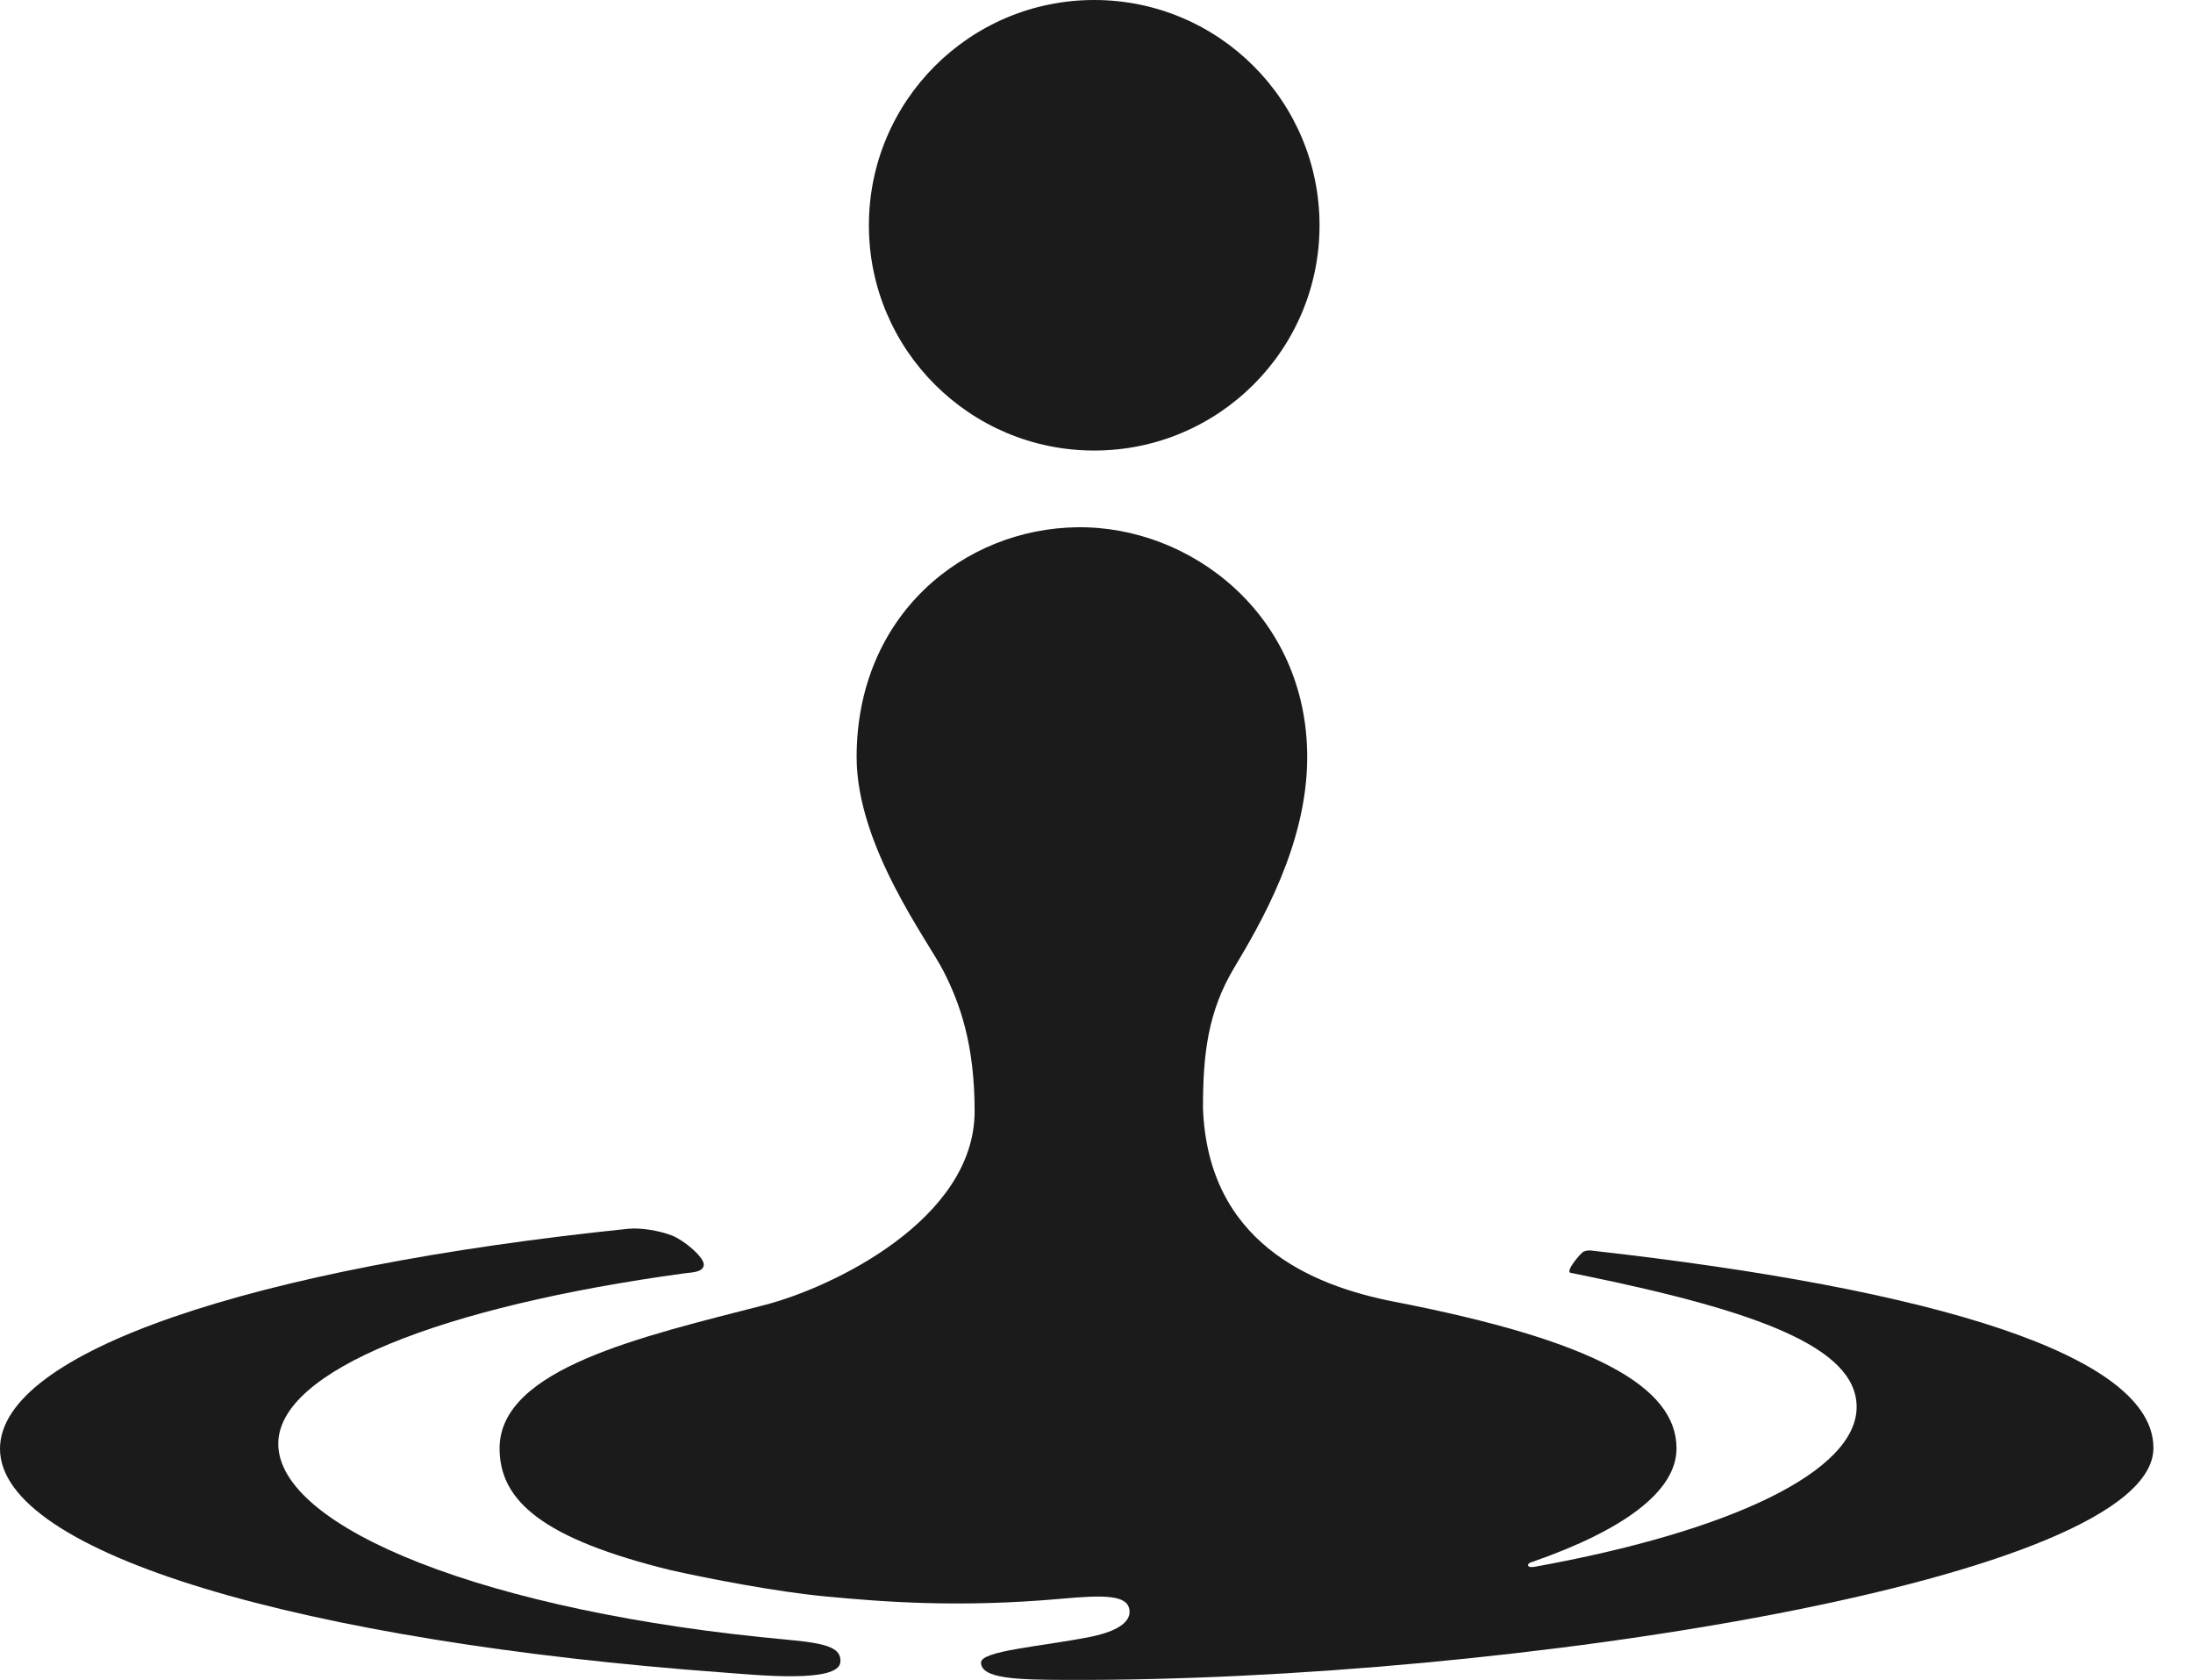
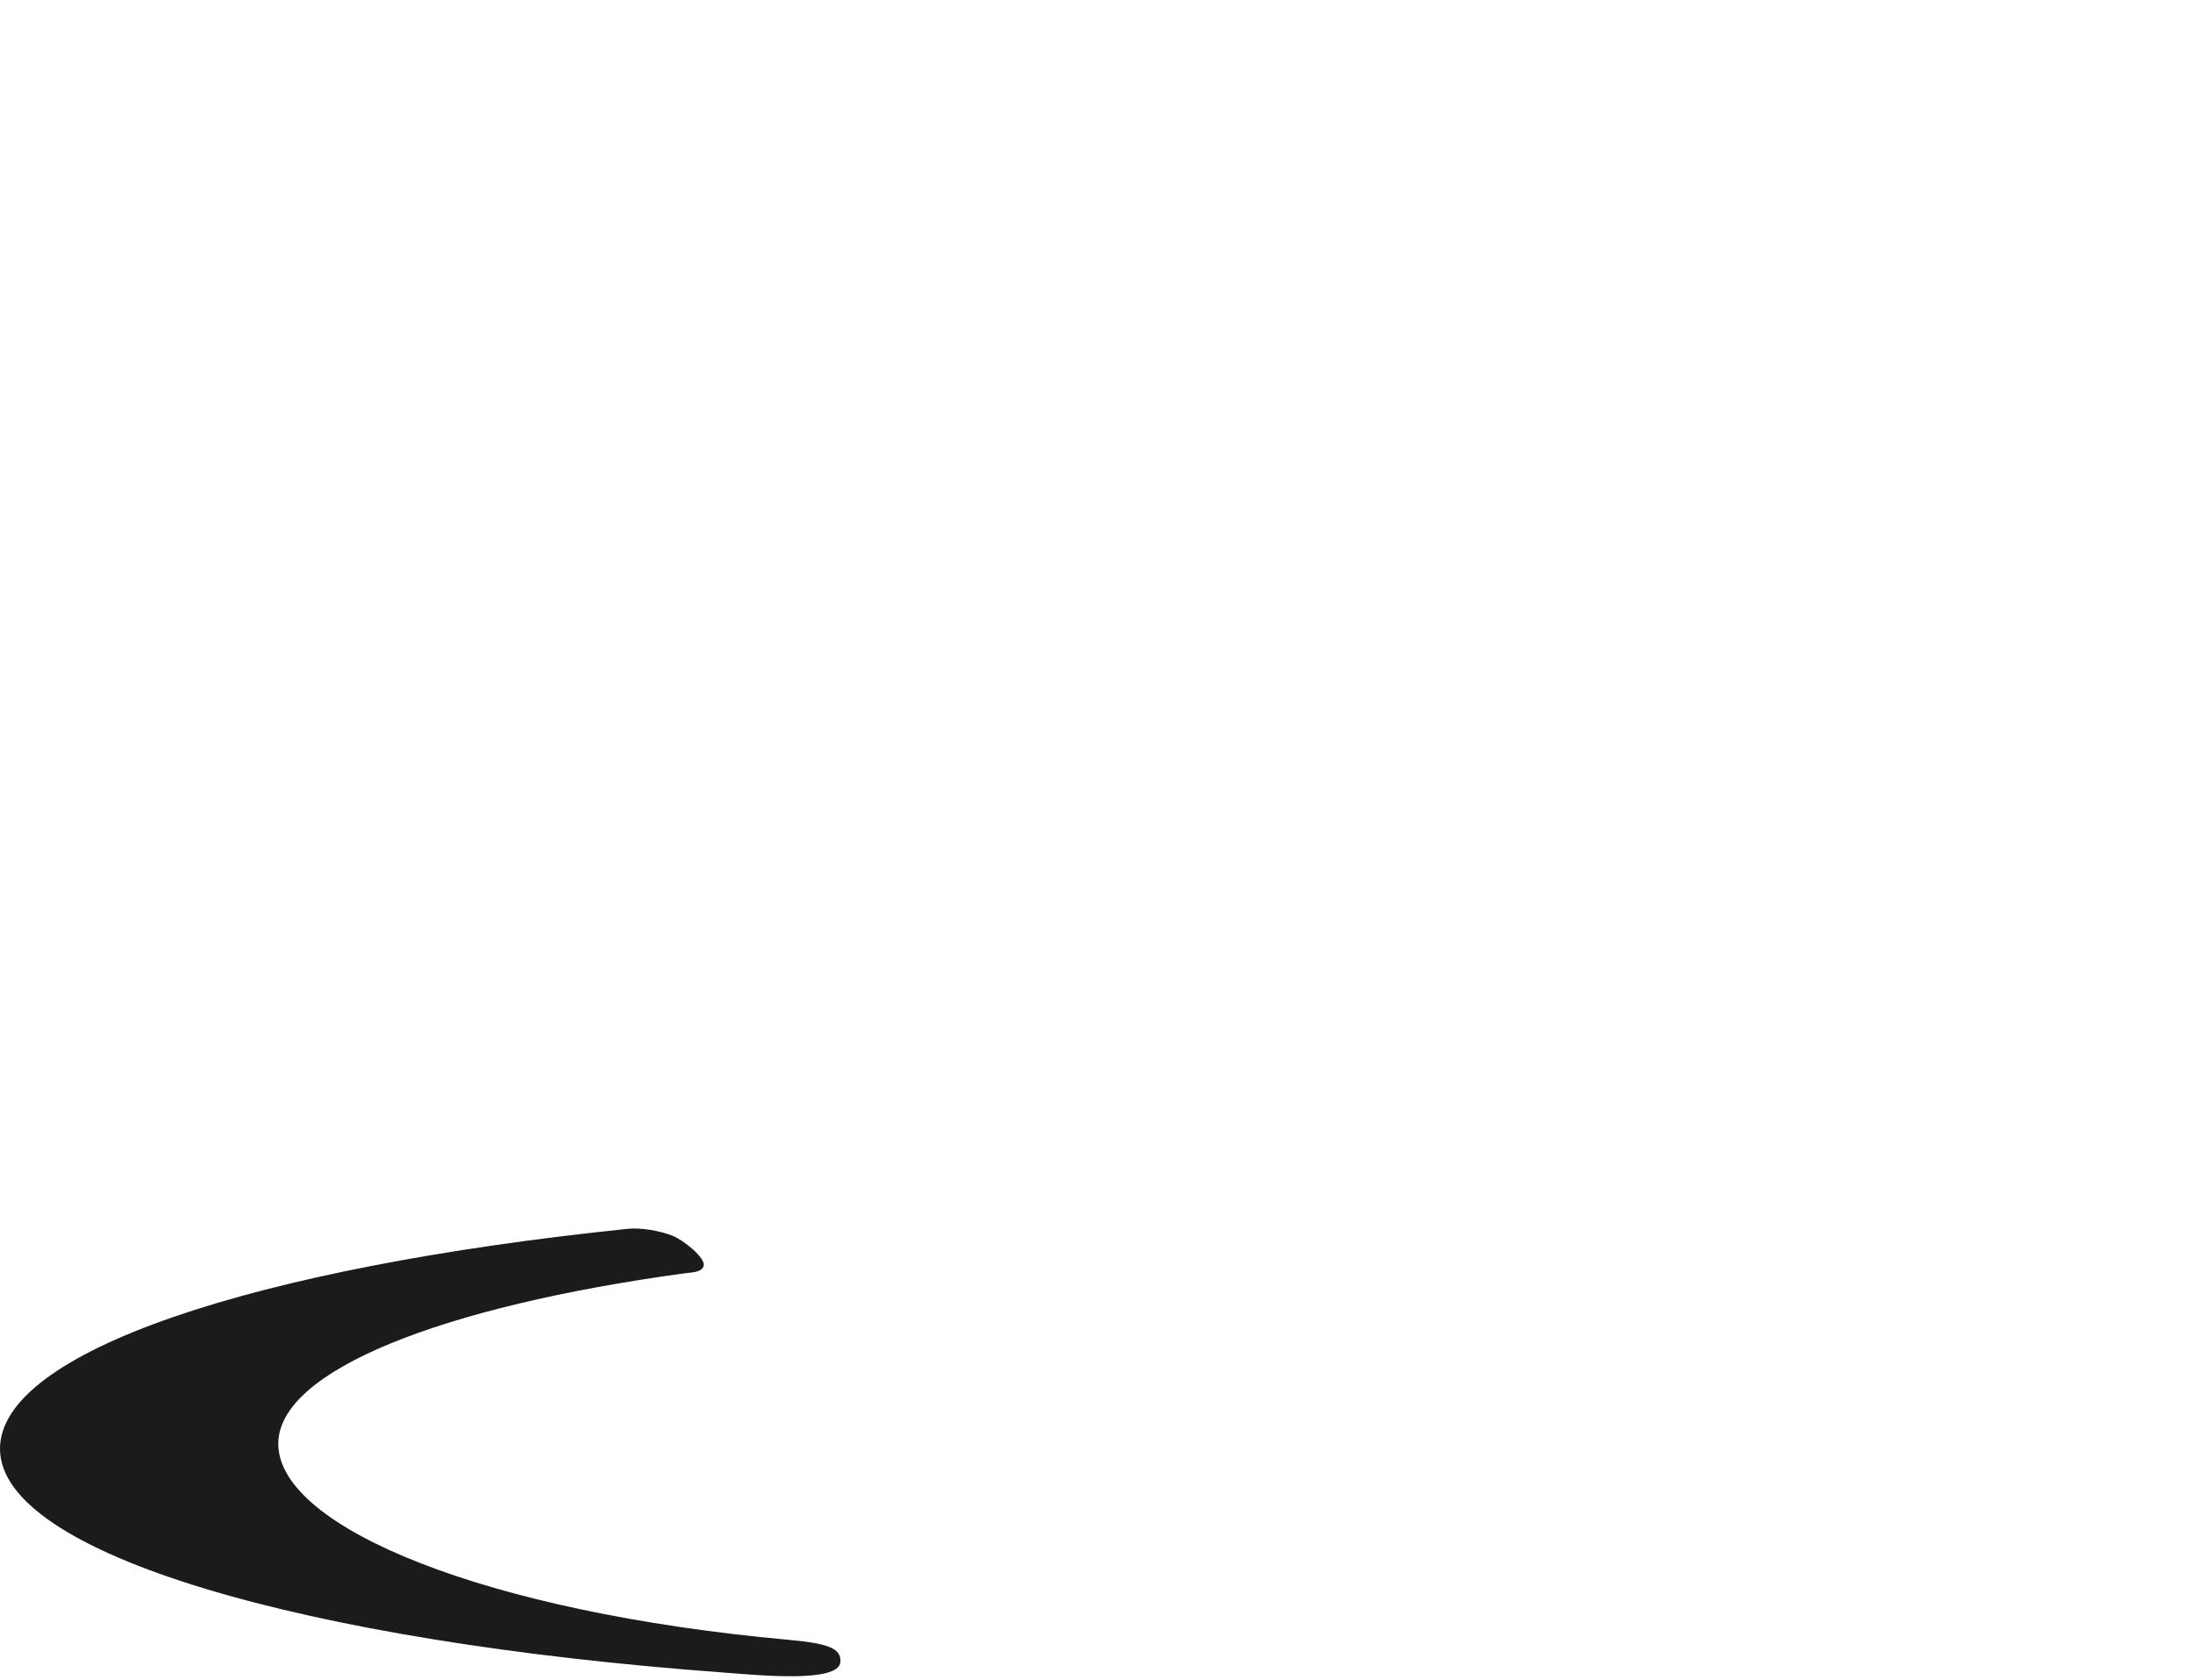
<svg xmlns="http://www.w3.org/2000/svg" width="47" height="36" viewBox="0 0 47 36" fill="none">
-   <path d="M28.28 4.829C28.28 7.495 26.118 9.655 23.45 9.655C20.785 9.655 18.622 7.495 18.622 4.829C18.622 2.162 20.785 0 23.45 0C26.118 0 28.28 2.162 28.28 4.829Z" fill="#1C1B1B" />
  <path d="M18.011 35.618C18.036 35.311 17.72 35.216 16.88 35.139C10.431 34.553 5.964 32.742 5.964 30.94C5.964 29.368 9.478 27.997 14.662 27.288C14.801 27.266 15.059 27.276 15.083 27.113C15.104 26.951 14.668 26.584 14.409 26.48C14.149 26.376 13.734 26.304 13.459 26.333C5.446 27.16 -0.006 28.967 5.18539e-06 31.051C0.008 33.297 6.503 35.183 15.536 35.844C16.234 35.896 17.974 36.073 18.011 35.618Z" fill="#1C1B1B" />
-   <path d="M34.093 26.798C34.079 26.795 34.008 26.793 33.94 26.821C33.877 26.85 33.541 27.249 33.659 27.276C33.801 27.304 33.901 27.324 33.937 27.332C37.627 28.09 39.791 28.864 39.791 30.151C39.791 31.536 37.088 32.817 32.896 33.575C32.854 33.581 32.76 33.596 32.75 33.546C32.743 33.492 32.831 33.475 32.867 33.462C34.782 32.791 35.931 31.966 35.931 31.039C35.931 29.71 34.152 28.725 29.89 27.897C28.075 27.547 25.887 26.607 25.782 23.746C25.782 22.604 25.883 21.692 26.445 20.748C27.009 19.803 28.016 18.099 28.016 16.225C28.016 13.178 25.522 11.268 23.09 11.299C20.658 11.328 18.359 13.178 18.359 16.225C18.359 18.141 19.907 20.185 20.224 20.818C20.567 21.492 20.888 22.366 20.888 23.813C20.888 26.14 17.826 27.595 16.39 27.965C13.753 28.644 10.706 29.328 10.707 31.039C10.707 32.167 11.639 32.977 14.382 33.65C15.215 33.836 16.651 34.114 17.711 34.213C18.93 34.328 20.56 34.456 22.731 34.262C23.674 34.177 24.173 34.176 24.207 34.51C24.243 34.879 23.614 35.026 23.37 35.077C22.298 35.289 21.02 35.373 21.025 35.631C21.032 35.98 21.823 35.998 22.894 36C32.3 36.032 46.163 33.856 46.152 31.025C46.146 29.045 41.483 27.625 34.093 26.798Z" fill="#1C1B1B" />
</svg>